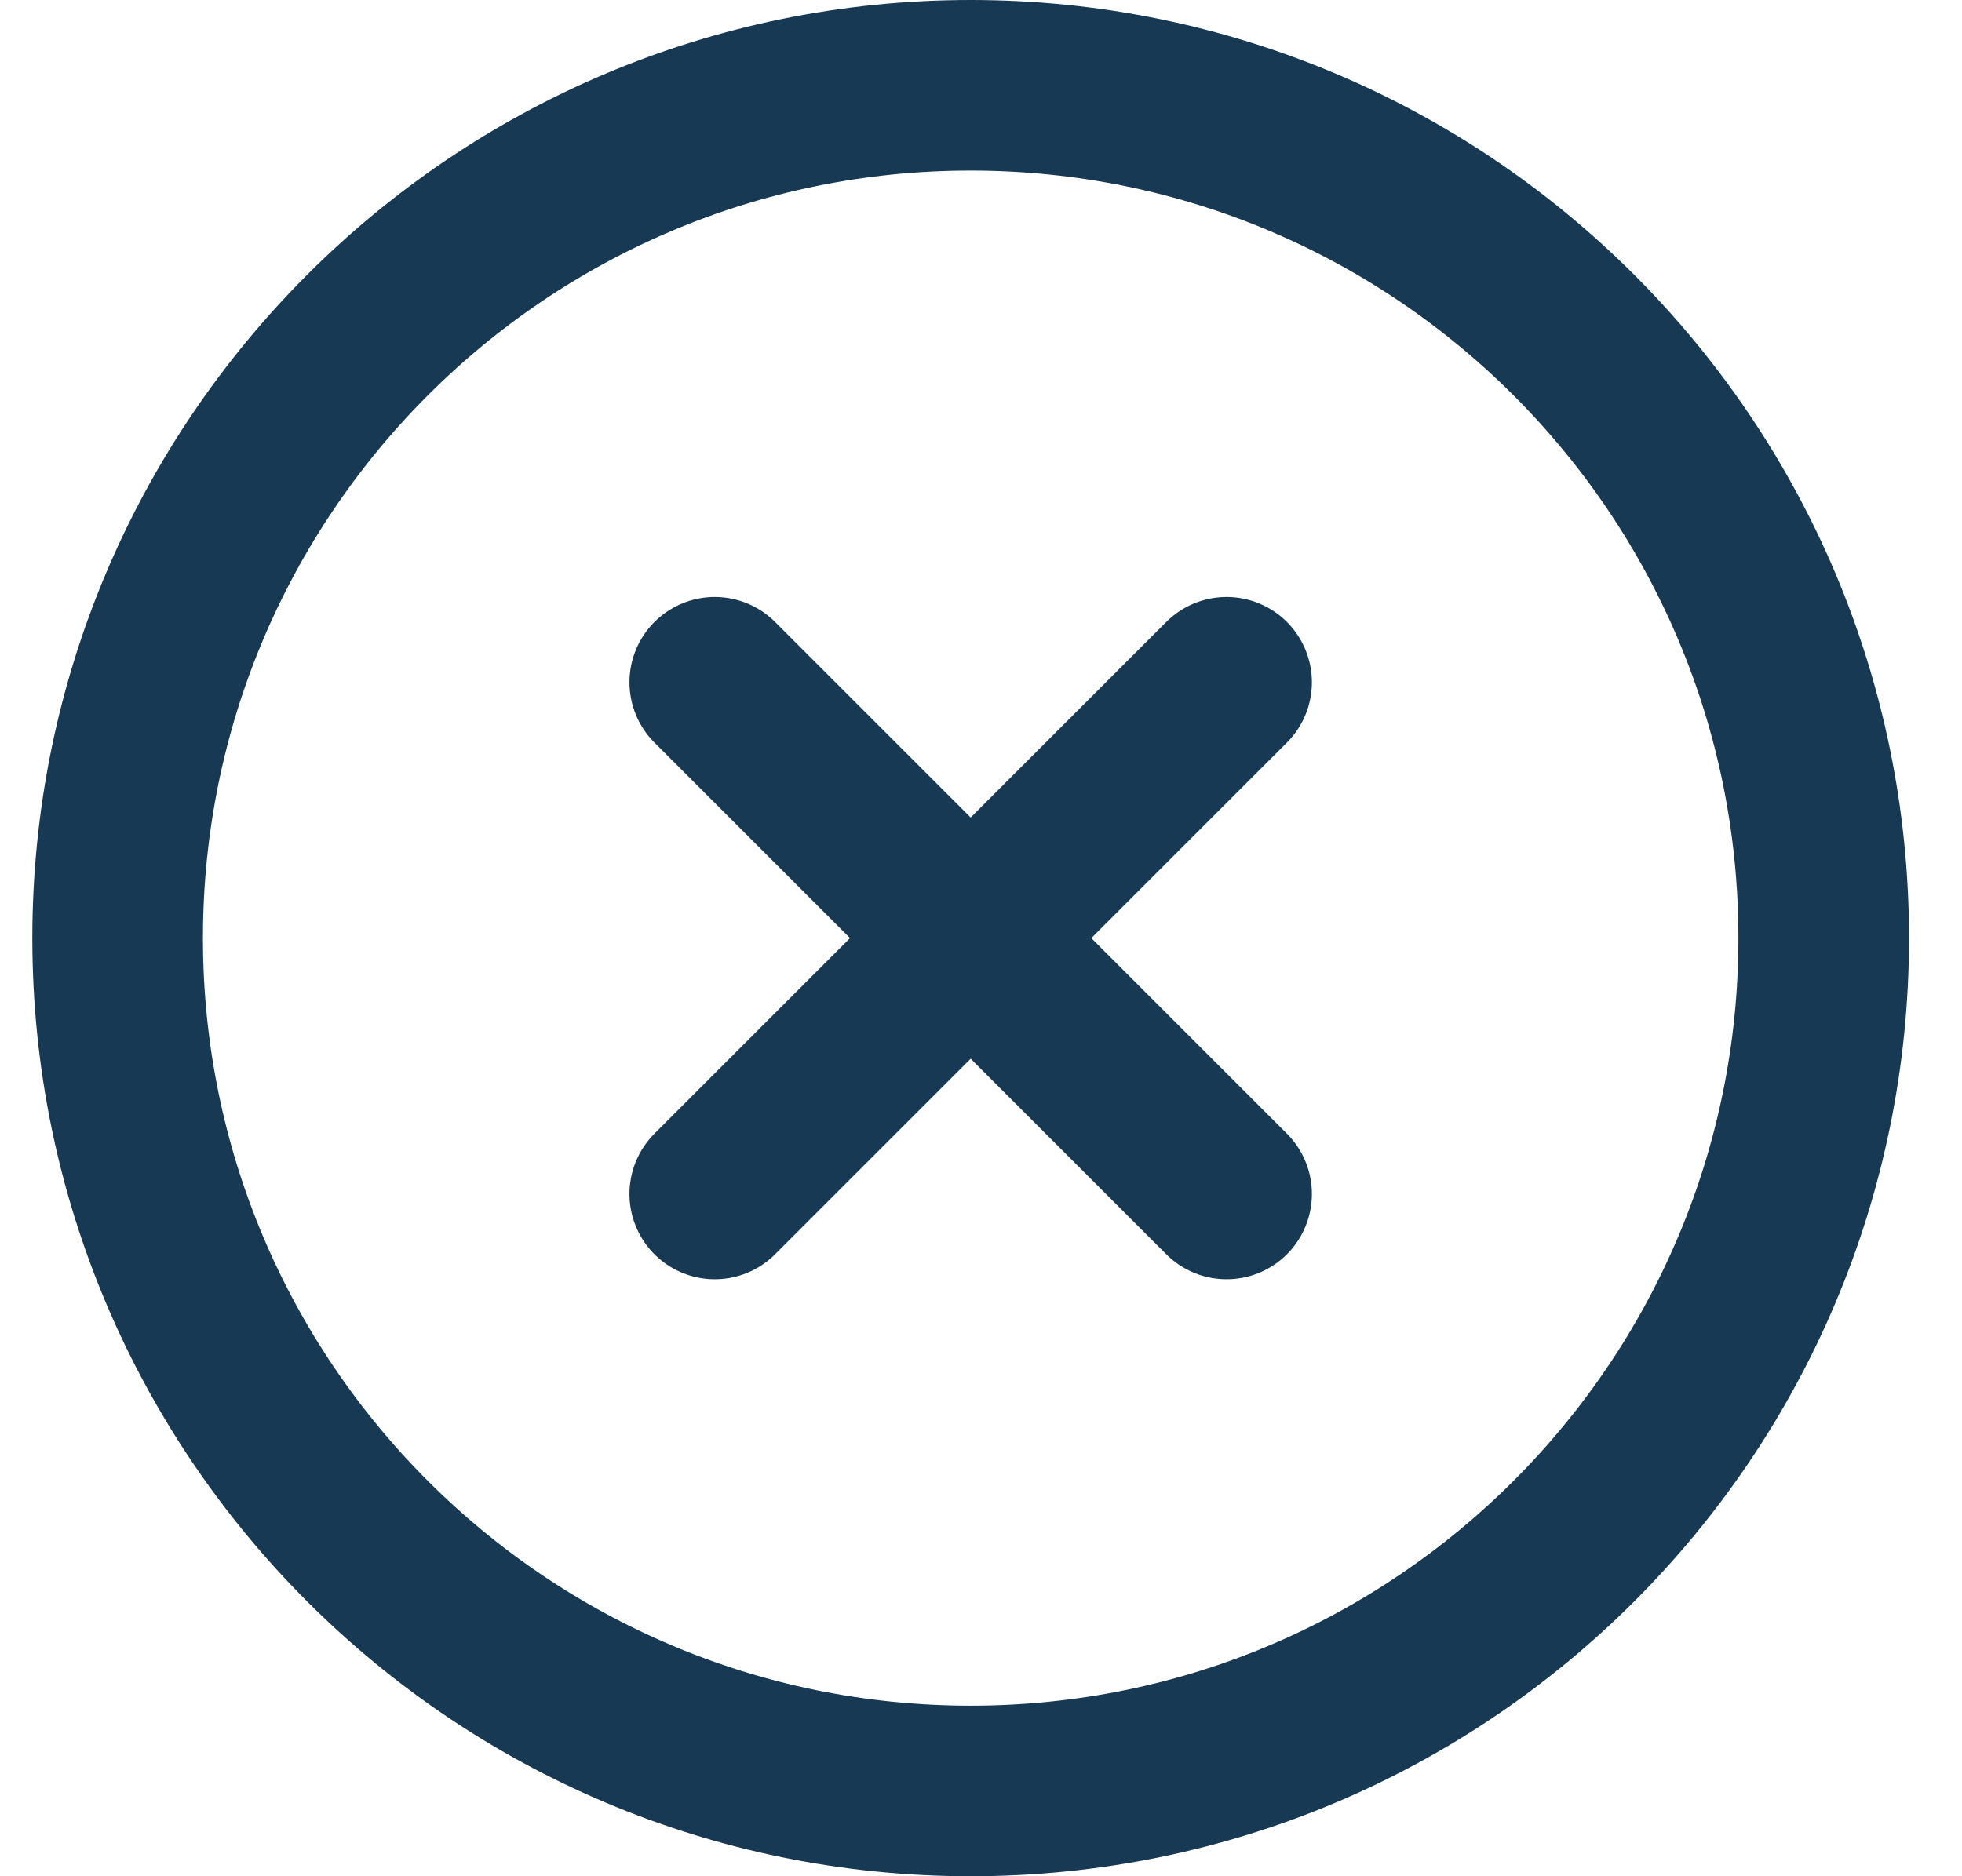
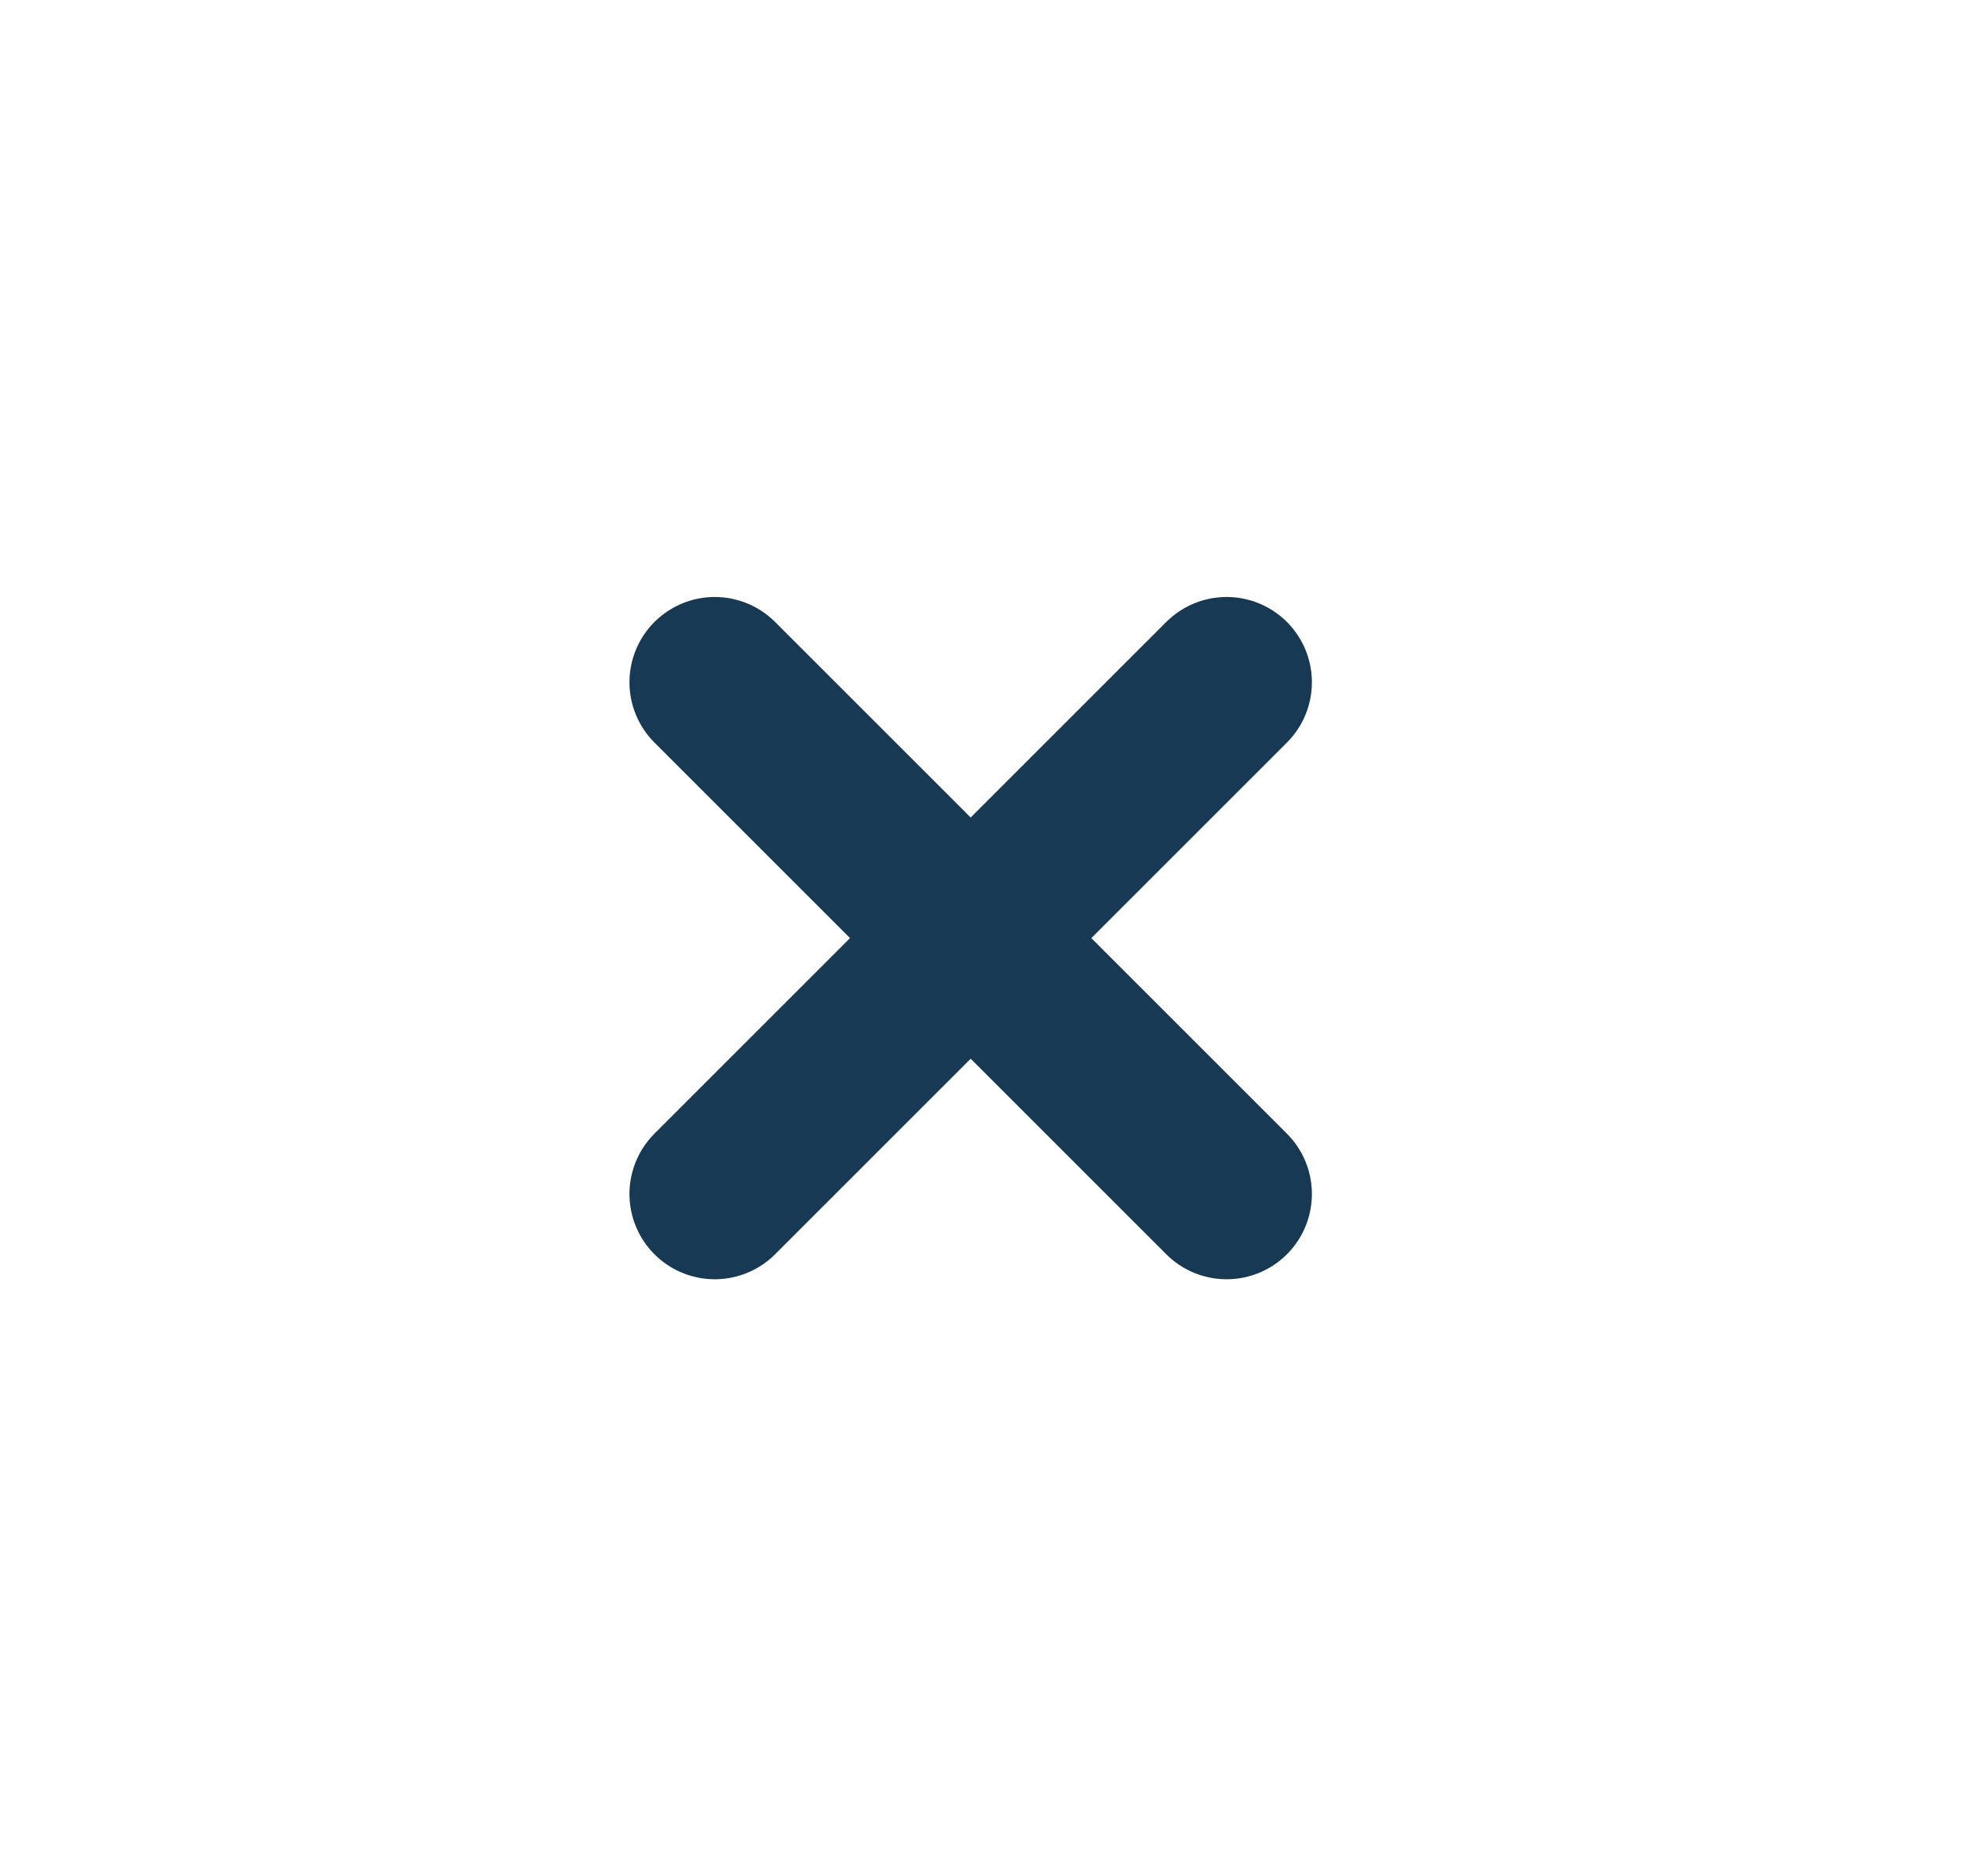
<svg xmlns="http://www.w3.org/2000/svg" width="23" height="22" viewBox="0 0 23 22" fill="none">
-   <path d="M11.379 21C16.902 21 21.379 16.523 21.379 11C21.379 5.477 16.902 1 11.379 1C5.856 1 1.379 5.477 1.379 11C1.379 16.523 5.856 21 11.379 21Z" stroke="#173954" stroke-width="2" stroke-linecap="round" stroke-linejoin="round" />
  <path d="M14.379 8L8.379 14" stroke="#173954" stroke-width="2" stroke-linecap="round" stroke-linejoin="round" />
  <path d="M8.379 8L14.379 14" stroke="#173954" stroke-width="2" stroke-linecap="round" stroke-linejoin="round" />
</svg>